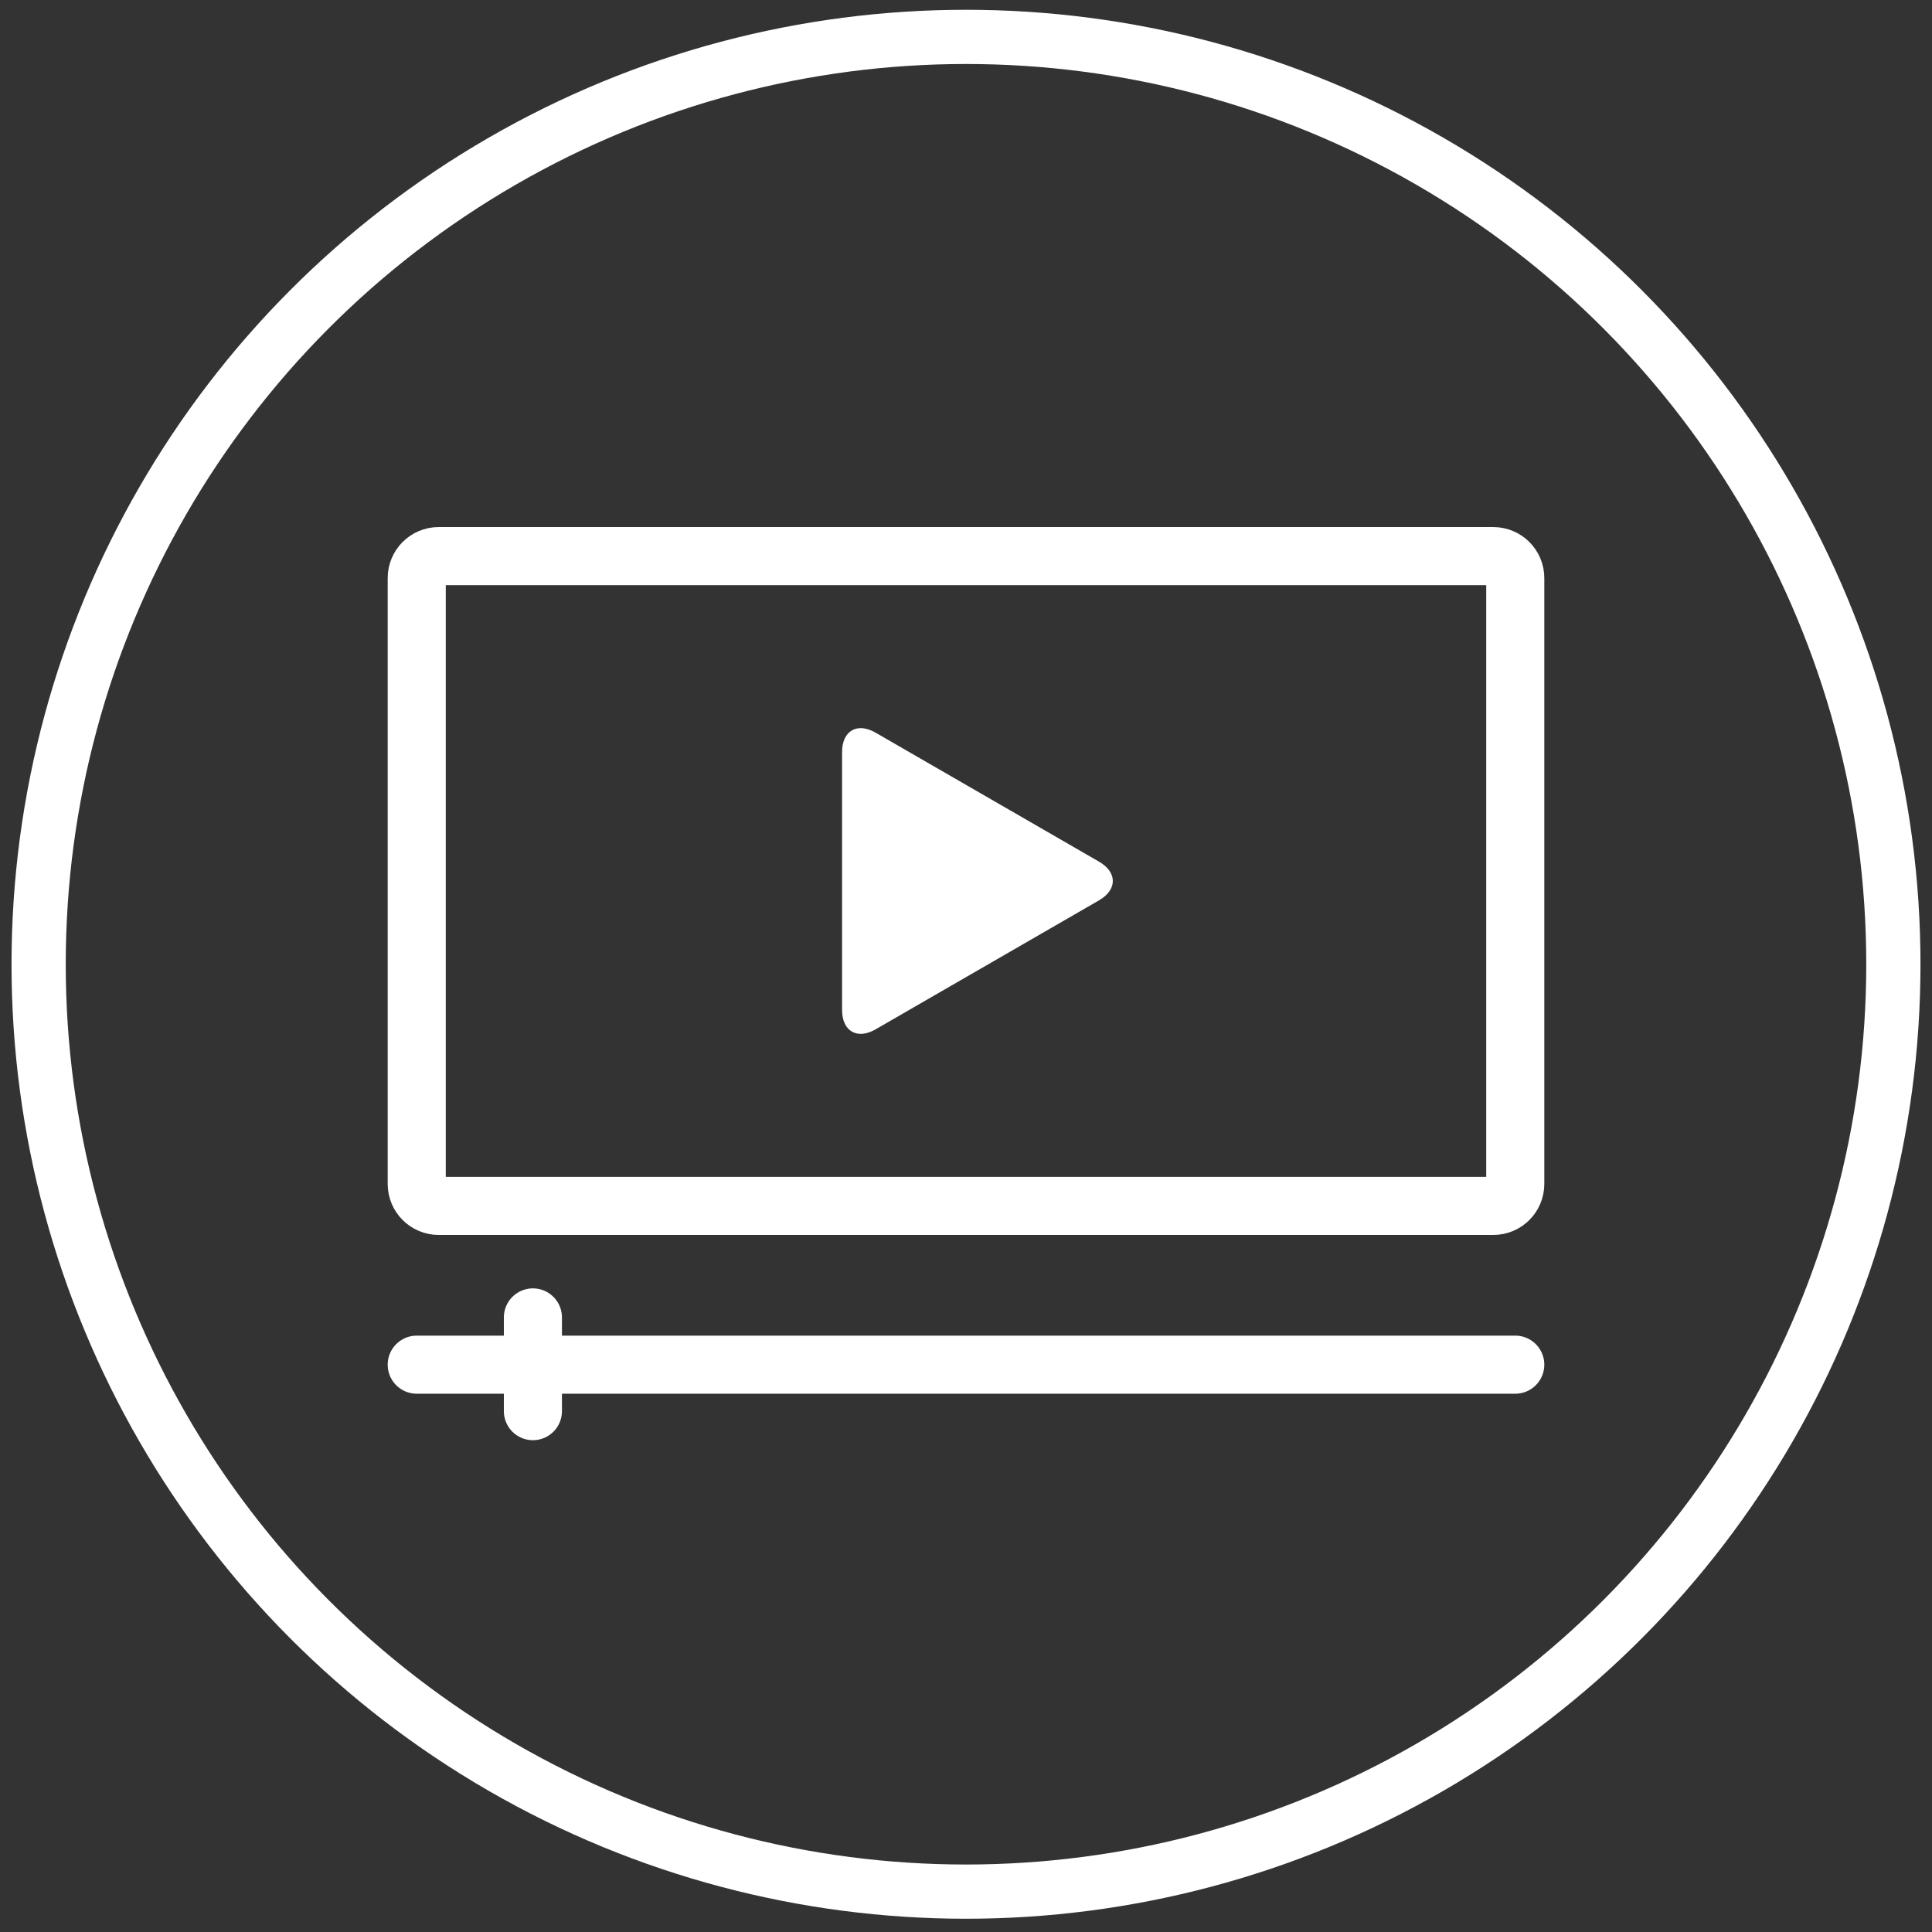
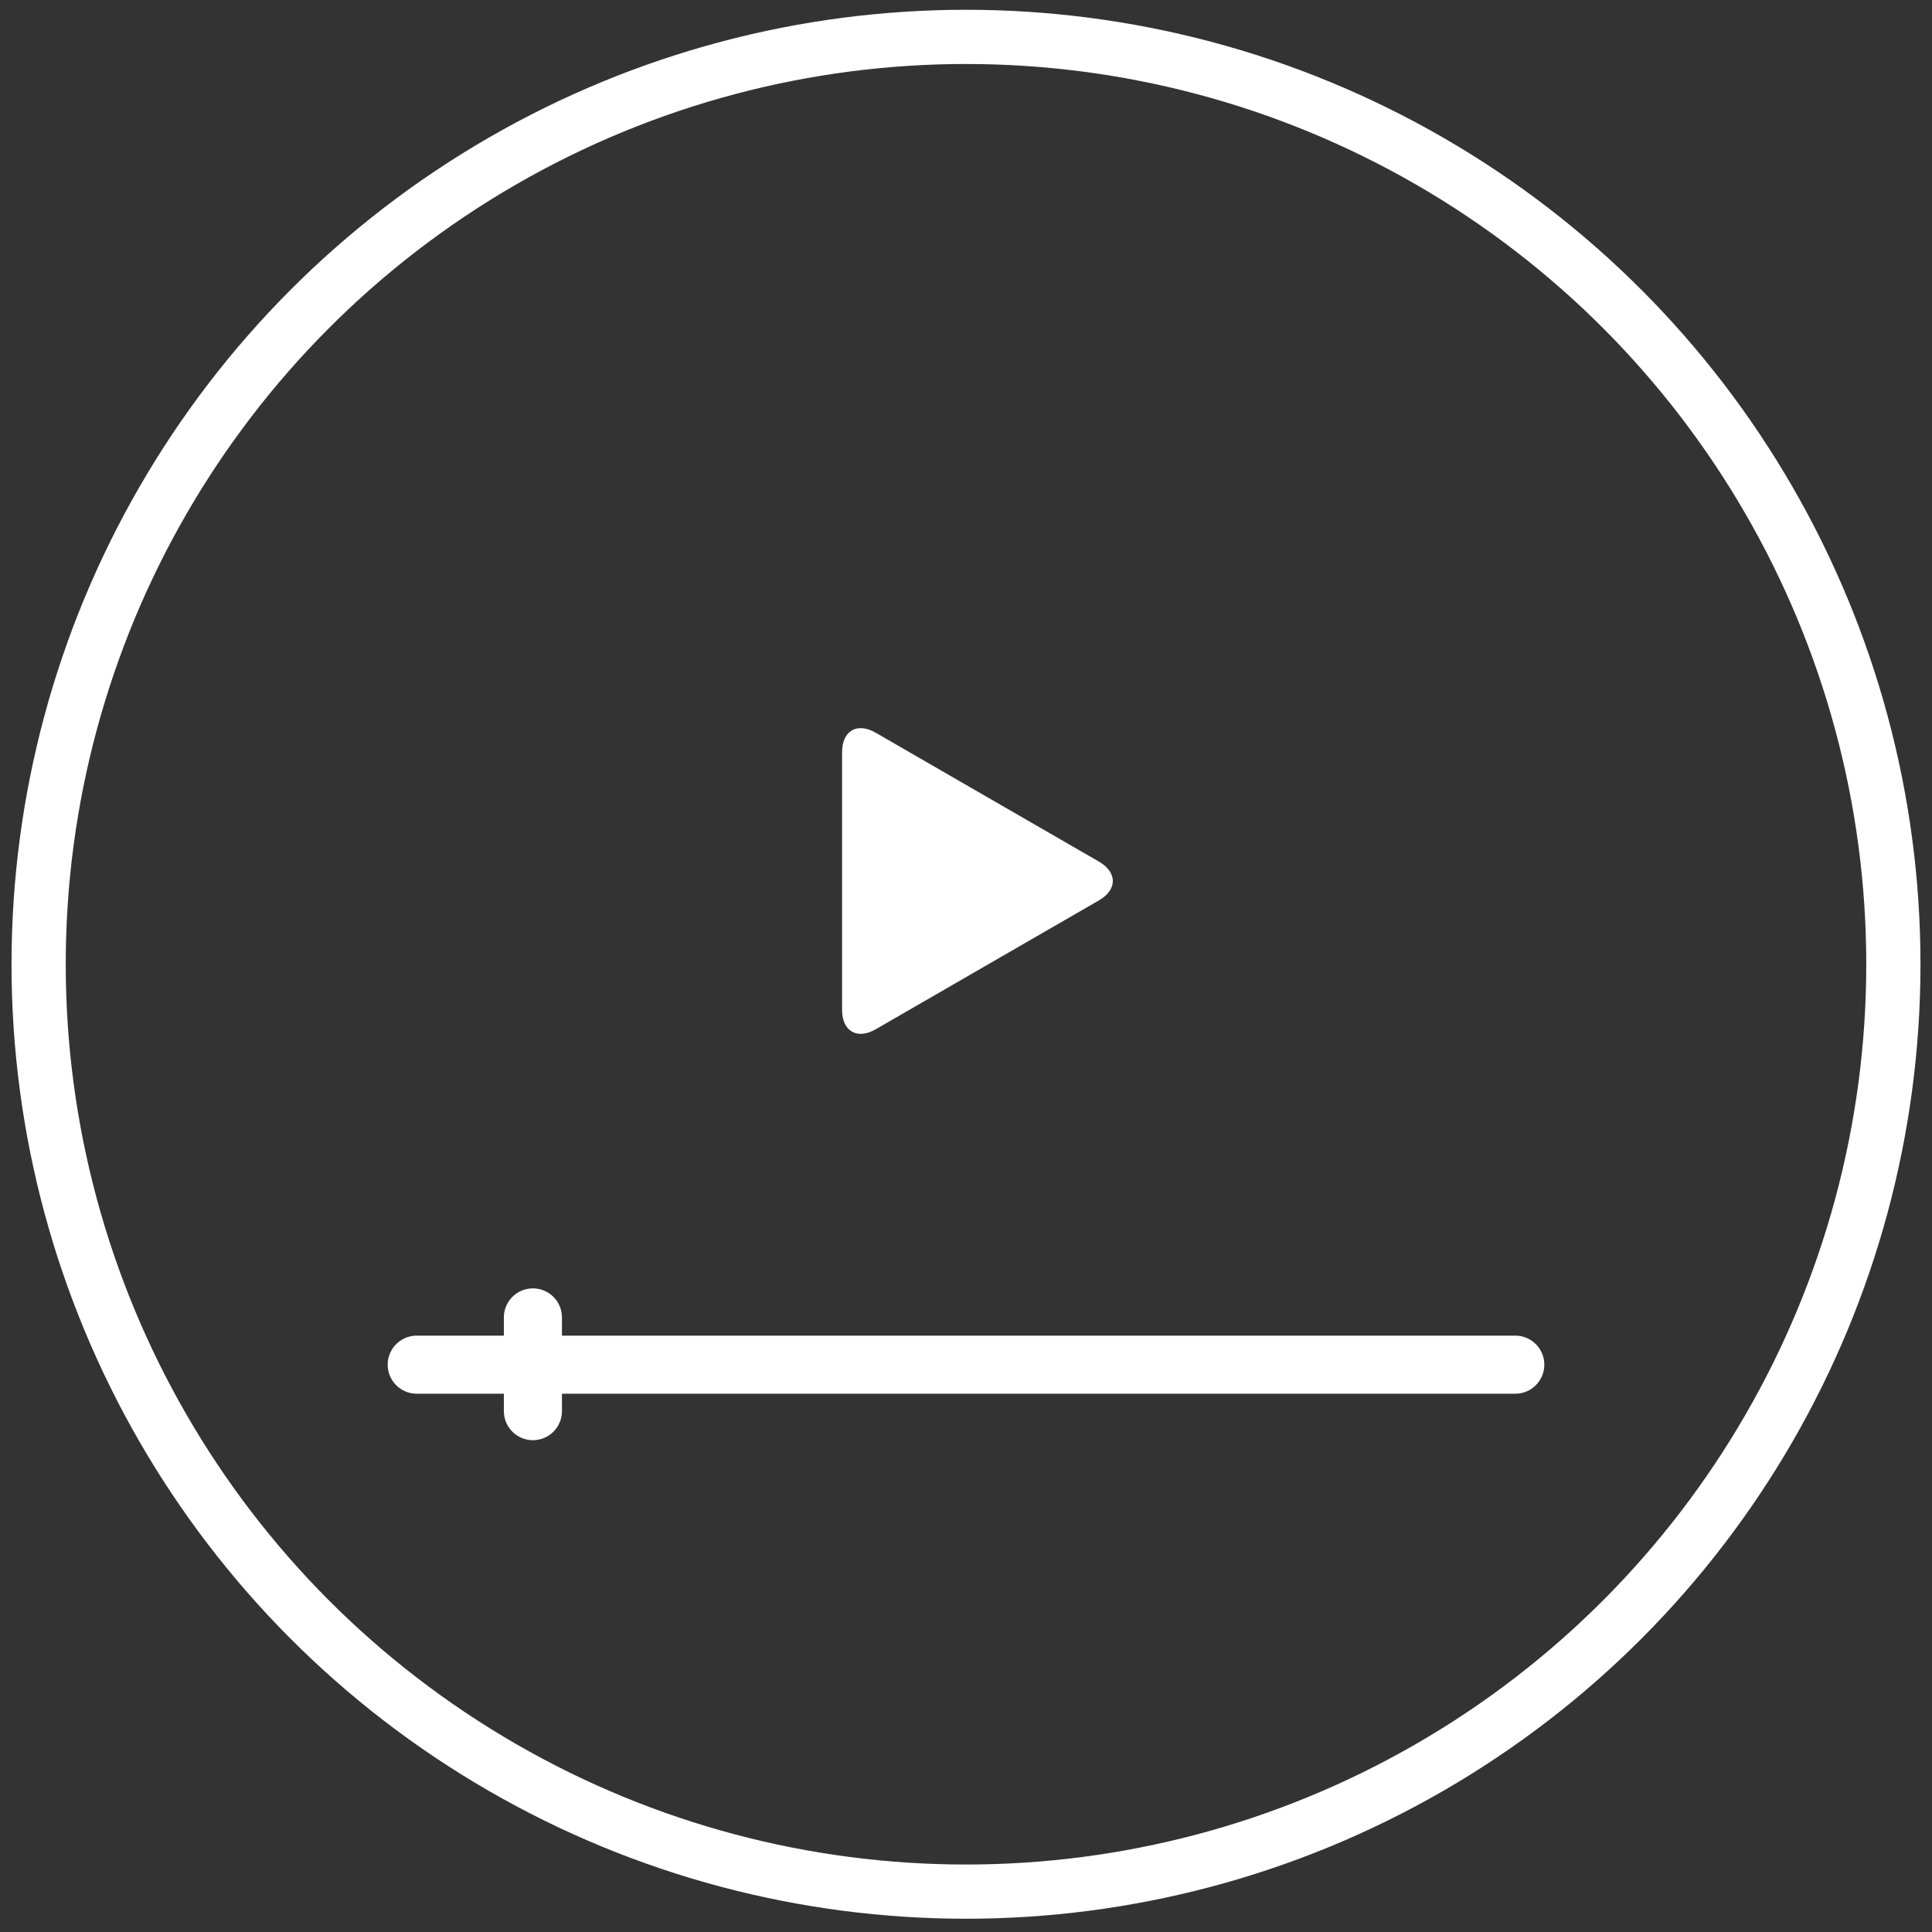
<svg xmlns="http://www.w3.org/2000/svg" version="1.1" id="Capa_1" x="0px" y="0px" width="498.898px" height="498.898px" viewBox="0 0 498.898 498.898" enable-background="new 0 0 498.898 498.898" xml:space="preserve">
  <rect x="0" y="0" width="498.898" height="498.898" fill="#333333" stroke="none" />
  <g>
    <circle fill="none" stroke="#FFFFFF" stroke-width="14" stroke-miterlimit="10" cx="249.449" cy="249" r="239.474" />
    <g>
-       <path fill="none" stroke="#FFFFFF" stroke-width="15" stroke-miterlimit="10" d="M391.285,305.729c0,3.132-2.538,5.67-5.67,5.67    H113.282c-3.131,0-5.669-2.538-5.669-5.67V149.271c0-3.131,2.538-5.669,5.669-5.669h272.333c3.132,0,5.67,2.538,5.67,5.669    V305.729z" />
      <line fill="none" stroke="#FFFFFF" stroke-width="15" stroke-linecap="round" stroke-miterlimit="10" x1="107.612" y1="352.398" x2="391.285" y2="352.398" />
      <line fill="none" stroke="#FFFFFF" stroke-width="15" stroke-linecap="round" stroke-miterlimit="10" x1="137.612" y1="340.195" x2="137.612" y2="364.398" />
      <g>
        <path fill="#FFFFFF" d="M217.449,194.199c0-5.5,3.897-7.75,8.661-5l57.679,33.3c4.763,2.75,4.763,7.25,0,10.001l-57.679,33.3     c-4.763,2.75-8.661,0.5-8.661-5.001V194.199z" />
      </g>
    </g>
  </g>
</svg>